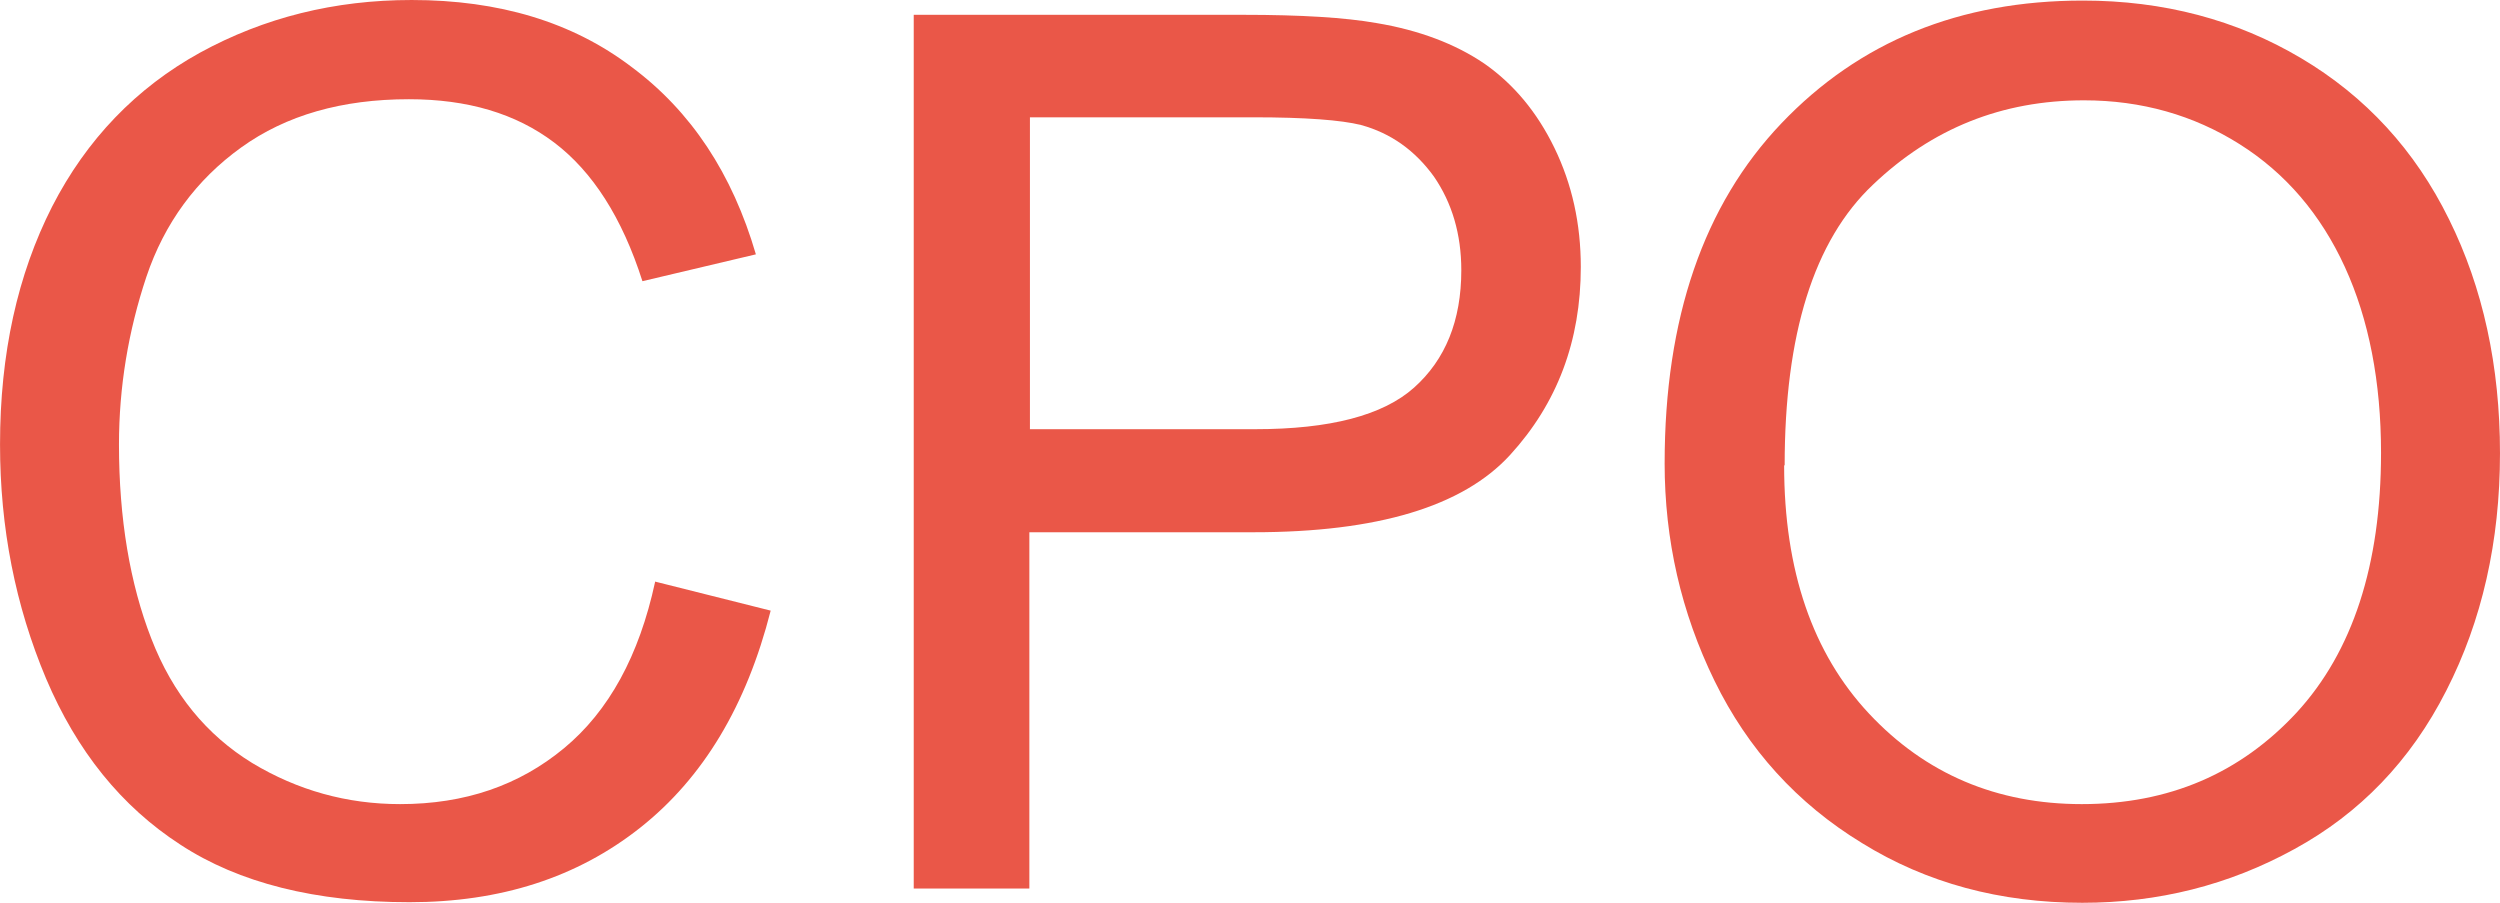
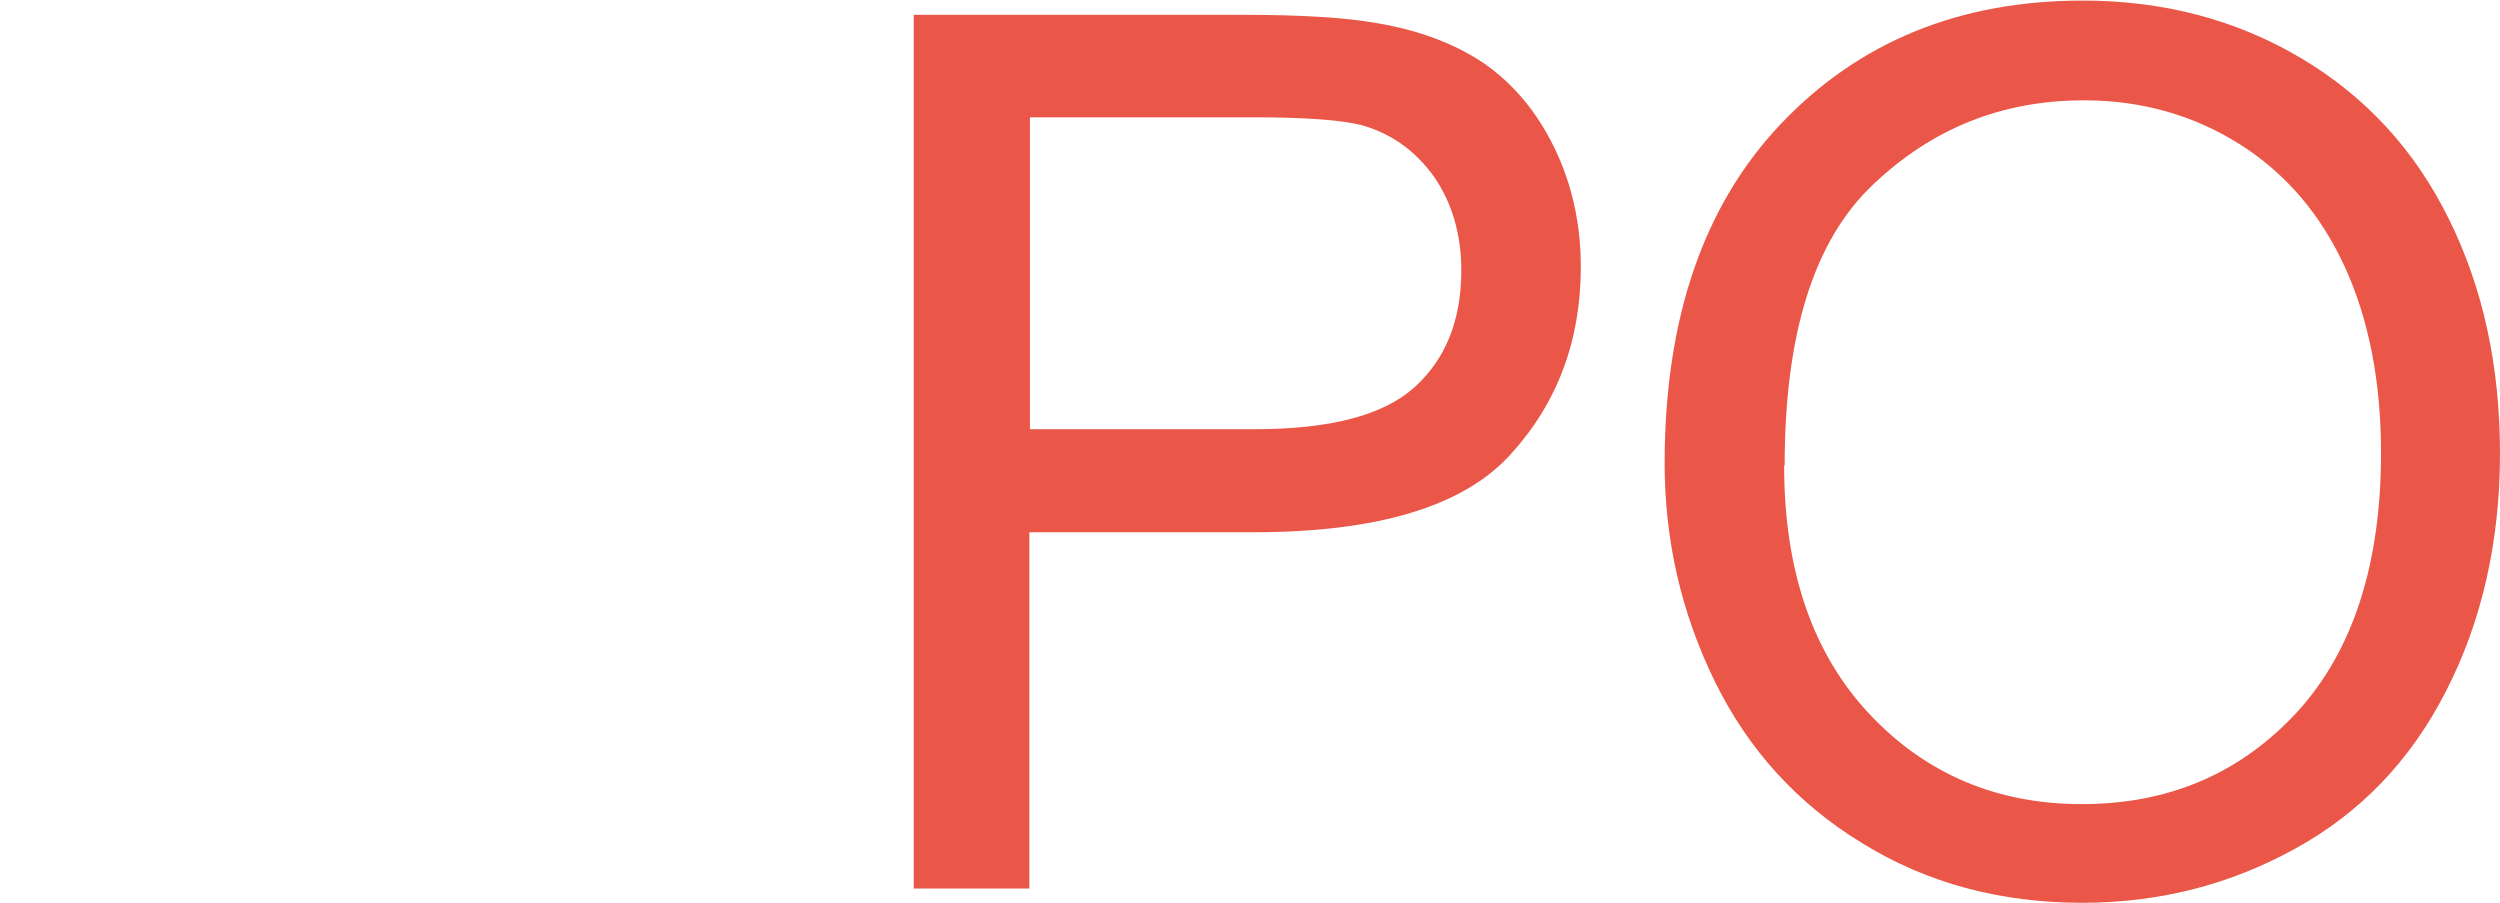
<svg xmlns="http://www.w3.org/2000/svg" xml:space="preserve" width="409.559mm" height="147.896mm" version="1.0" style="shape-rendering:geometricPrecision; text-rendering:geometricPrecision; image-rendering:optimizeQuality; fill-rule:evenodd; clip-rule:evenodd" viewBox="0 0 1535.25 554.4">
  <defs>
    <style type="text/css"> .fil0 {fill:#EA5748;fill-rule:nonzero} </style>
  </defs>
  <g id="Слой_x0020_1">
    <g id="_2168554082016">
-       <path class="fil0" d="M402.25 357.15l71.02 17.84c-14.81,58.23 -41.4,102.66 -80.11,133.29 -38.71,30.63 -85.84,45.77 -141.71,45.77 -57.56,0 -104.69,-11.78 -140.7,-35.35 -36.35,-23.57 -63.62,-57.56 -82.47,-101.99 -18.85,-44.77 -28.27,-92.57 -28.27,-143.73 0,-55.88 10.77,-104.34 31.98,-146.09 21.21,-41.4 51.84,-73.04 90.88,-94.58 39.39,-21.54 82.47,-32.31 129.93,-32.31 53.52,0 98.62,13.46 134.98,41.07 36.69,27.27 61.94,65.63 76.4,115.12l-69.67 16.49c-12.45,-39.04 -30.63,-67.32 -54.2,-85.16 -23.57,-17.84 -53.18,-26.59 -89.2,-26.59 -41.07,0 -75.4,9.76 -103,29.62 -27.6,19.86 -47.12,46.45 -58.23,79.44 -11.1,33.32 -16.83,67.66 -16.83,103 0,45.44 6.73,85.49 19.86,119.16 13.13,34 34,59.25 61.94,76.4 27.94,16.83 58.23,25.25 90.88,25.25 39.72,0 73.04,-11.45 100.65,-34.34 27.6,-22.89 46.12,-56.89 55.88,-101.99l0 0 0 -0.31z" />
      <path id="_1" class="fil0" d="M561.12 545.31l0 -536.21 202.3 0c35.68,0 62.61,1.68 81.8,5.05 26.26,4.37 48.47,12.79 66.31,24.91 17.84,12.45 32.31,29.62 43.08,51.84 10.77,22.22 16.16,46.45 16.16,73.04 0,45.44 -14.48,83.81 -43.43,115.46 -28.95,31.64 -81.46,47.46 -157.54,47.46l-137.67 0 0 218.8 -71.02 0 0 0 0.01 -0.35zm71.03 -281.74l138.68 0c45.77,0 78.43,-8.41 97.61,-25.58 19.18,-17.17 28.95,-41.07 28.95,-72.03 0,-22.22 -5.72,-41.4 -16.83,-57.56 -11.45,-15.82 -26.26,-26.59 -44.77,-31.64 -12.12,-3.03 -34,-4.72 -65.98,-4.72l-137.33 0 0 191.86 0 0 -0.32 -0.33z" />
      <path id="_2" class="fil0" d="M1022.26 284.44c0,-88.86 23.9,-158.54 71.7,-208.69 47.8,-50.16 109.39,-75.4 185.13,-75.4 49.48,0 94.25,11.78 133.97,35.35 39.72,23.56 70.02,56.55 90.88,98.96 20.87,42.08 31.31,90.21 31.31,143.73 0,54.2 -11.1,103 -32.99,145.75 -21.87,43.08 -53.18,75.4 -93.24,97.28 -40.39,22.22 -83.81,32.99 -130.27,32.99 -50.49,0 -95.6,-12.12 -135.32,-36.69 -39.72,-24.23 -70.02,-57.56 -90.55,-99.64 -20.53,-42.08 -30.63,-86.51 -30.63,-133.64l0 0 0 0.01zm73.38 1.35c0,64.63 17.5,115.46 52.17,152.48 34.67,37.03 78.43,55.54 130.6,55.54 53.52,0 97.28,-18.85 131.95,-56.21 34.34,-37.36 51.84,-90.55 51.84,-159.55 0,-43.42 -7.41,-81.8 -22.22,-114.11 -14.81,-32.31 -36.35,-57.56 -64.63,-75.4 -28.27,-17.84 -60.25,-26.93 -95.6,-26.93 -50.16,0 -93.24,17.17 -129.59,51.84 -36.35,34.34 -54.2,91.89 -54.2,172.34l0 0 -0.32 -0.01z" />
    </g>
  </g>
</svg>